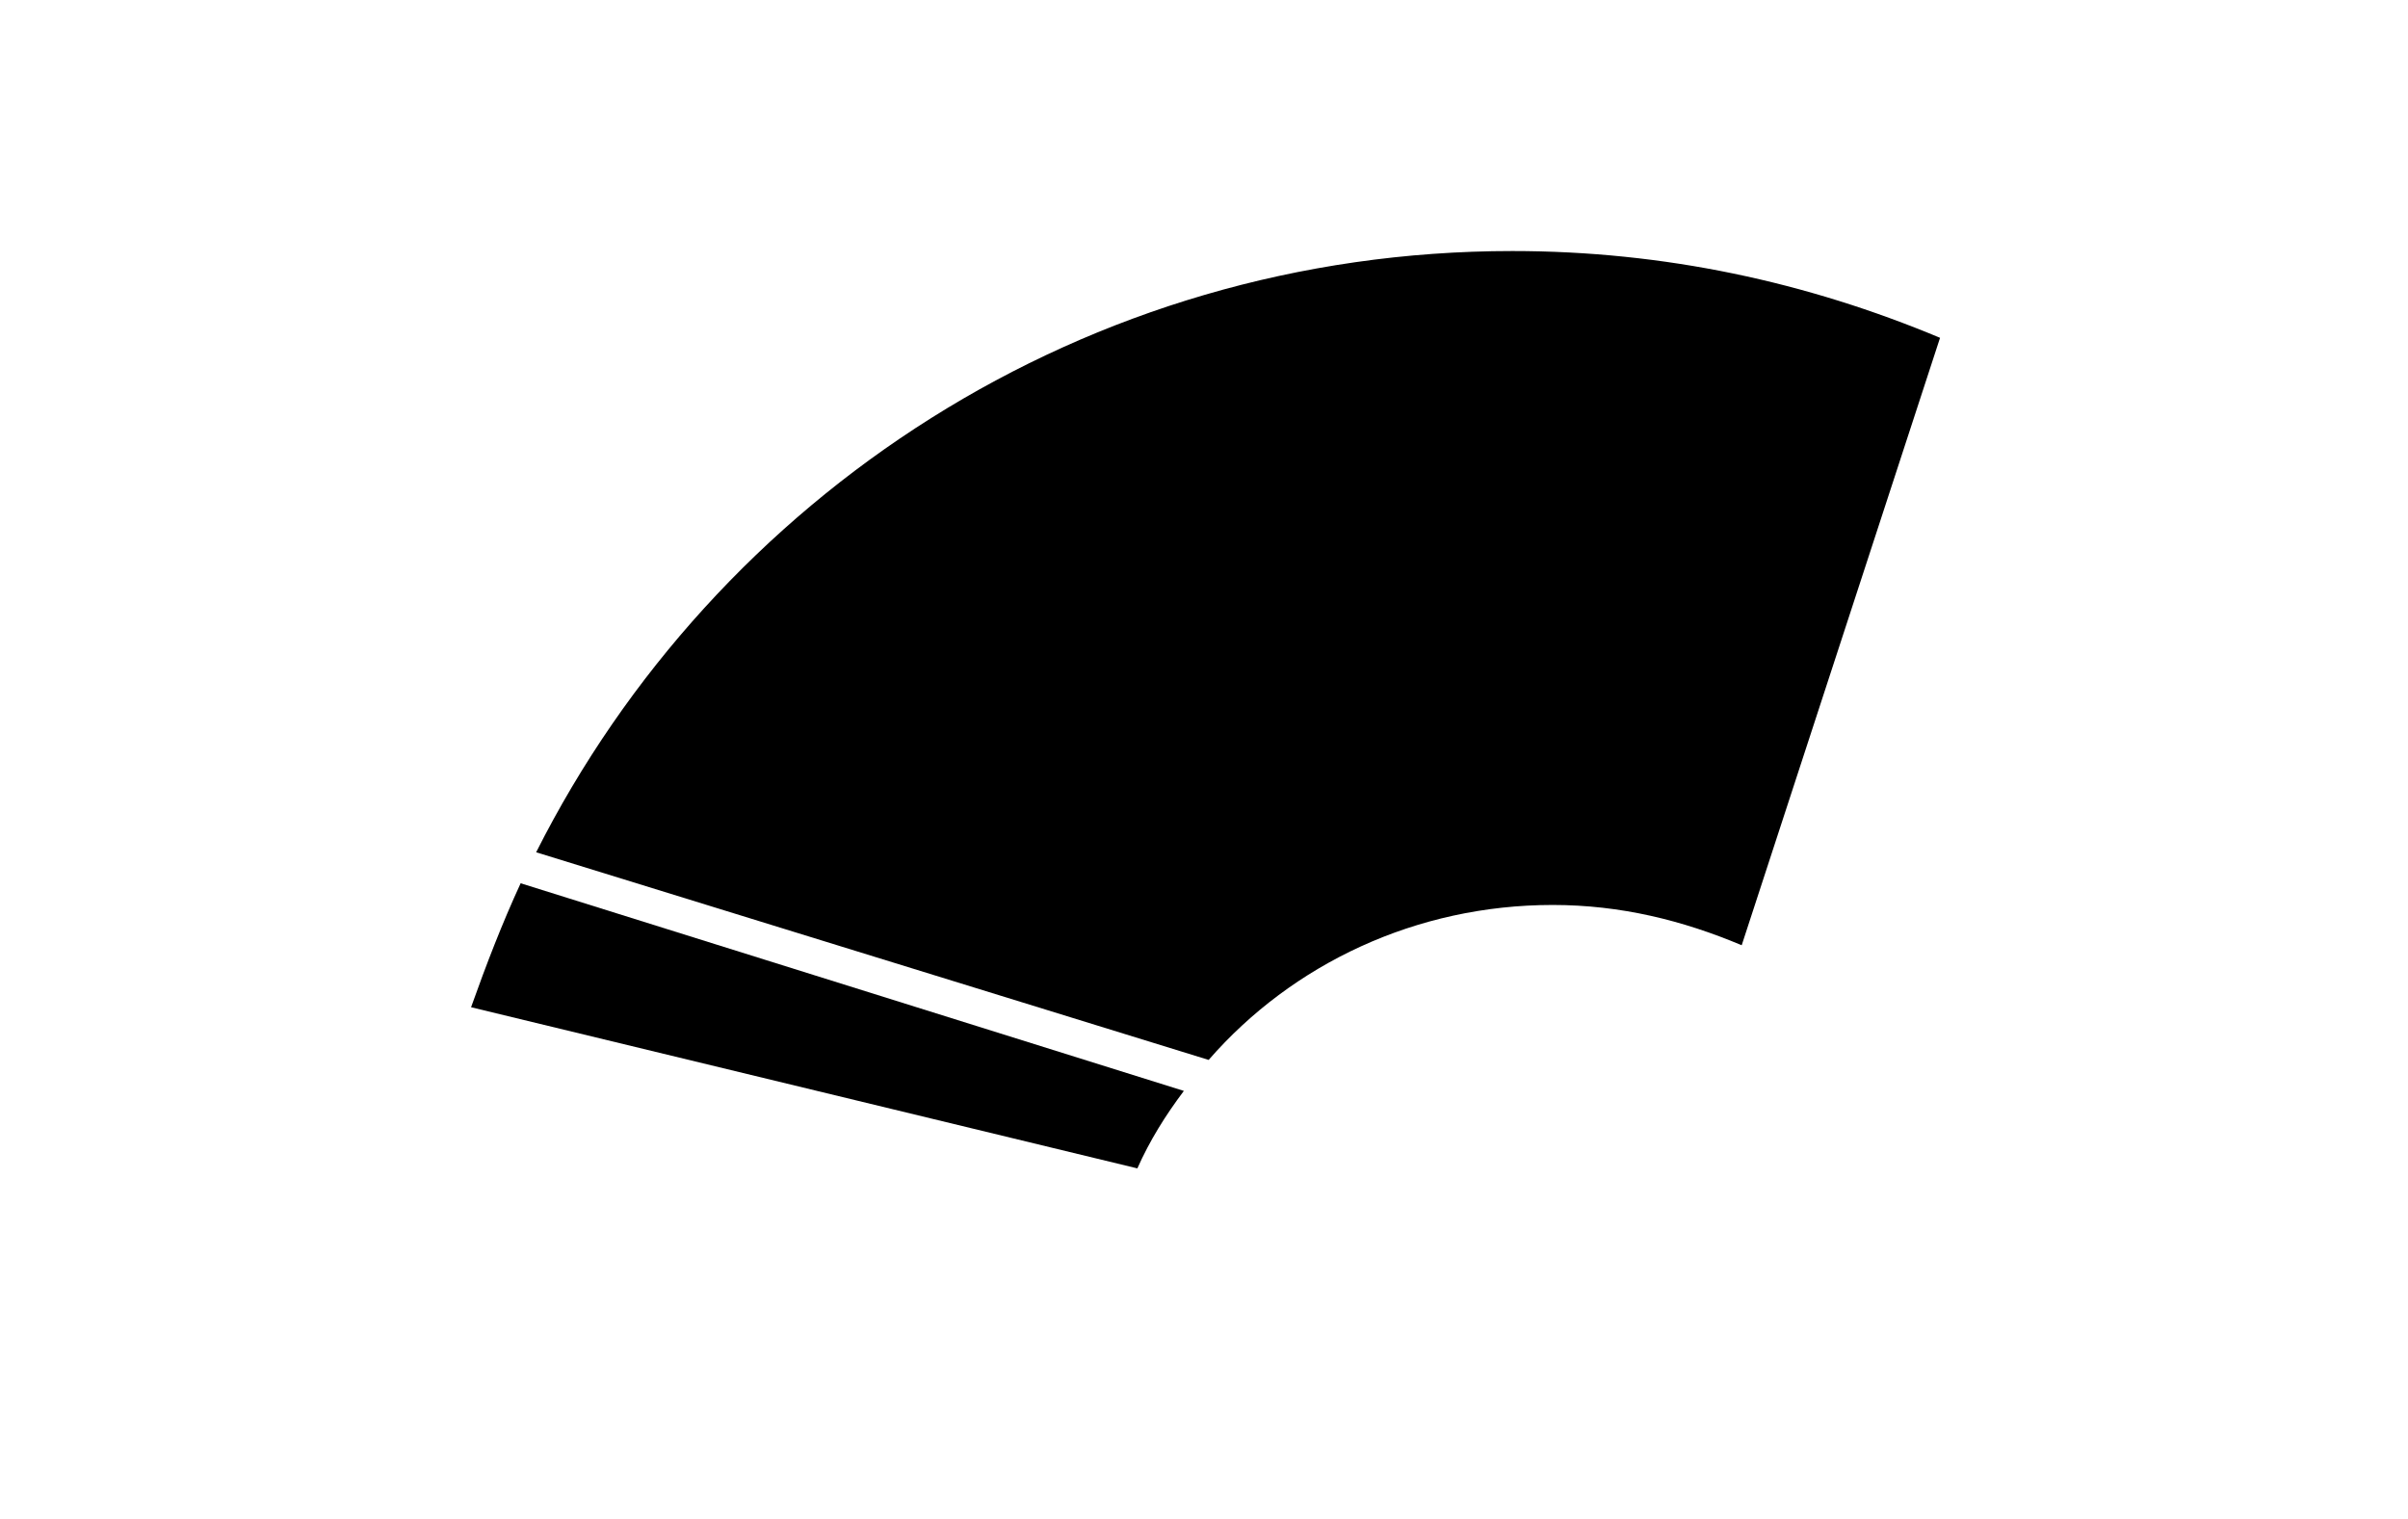
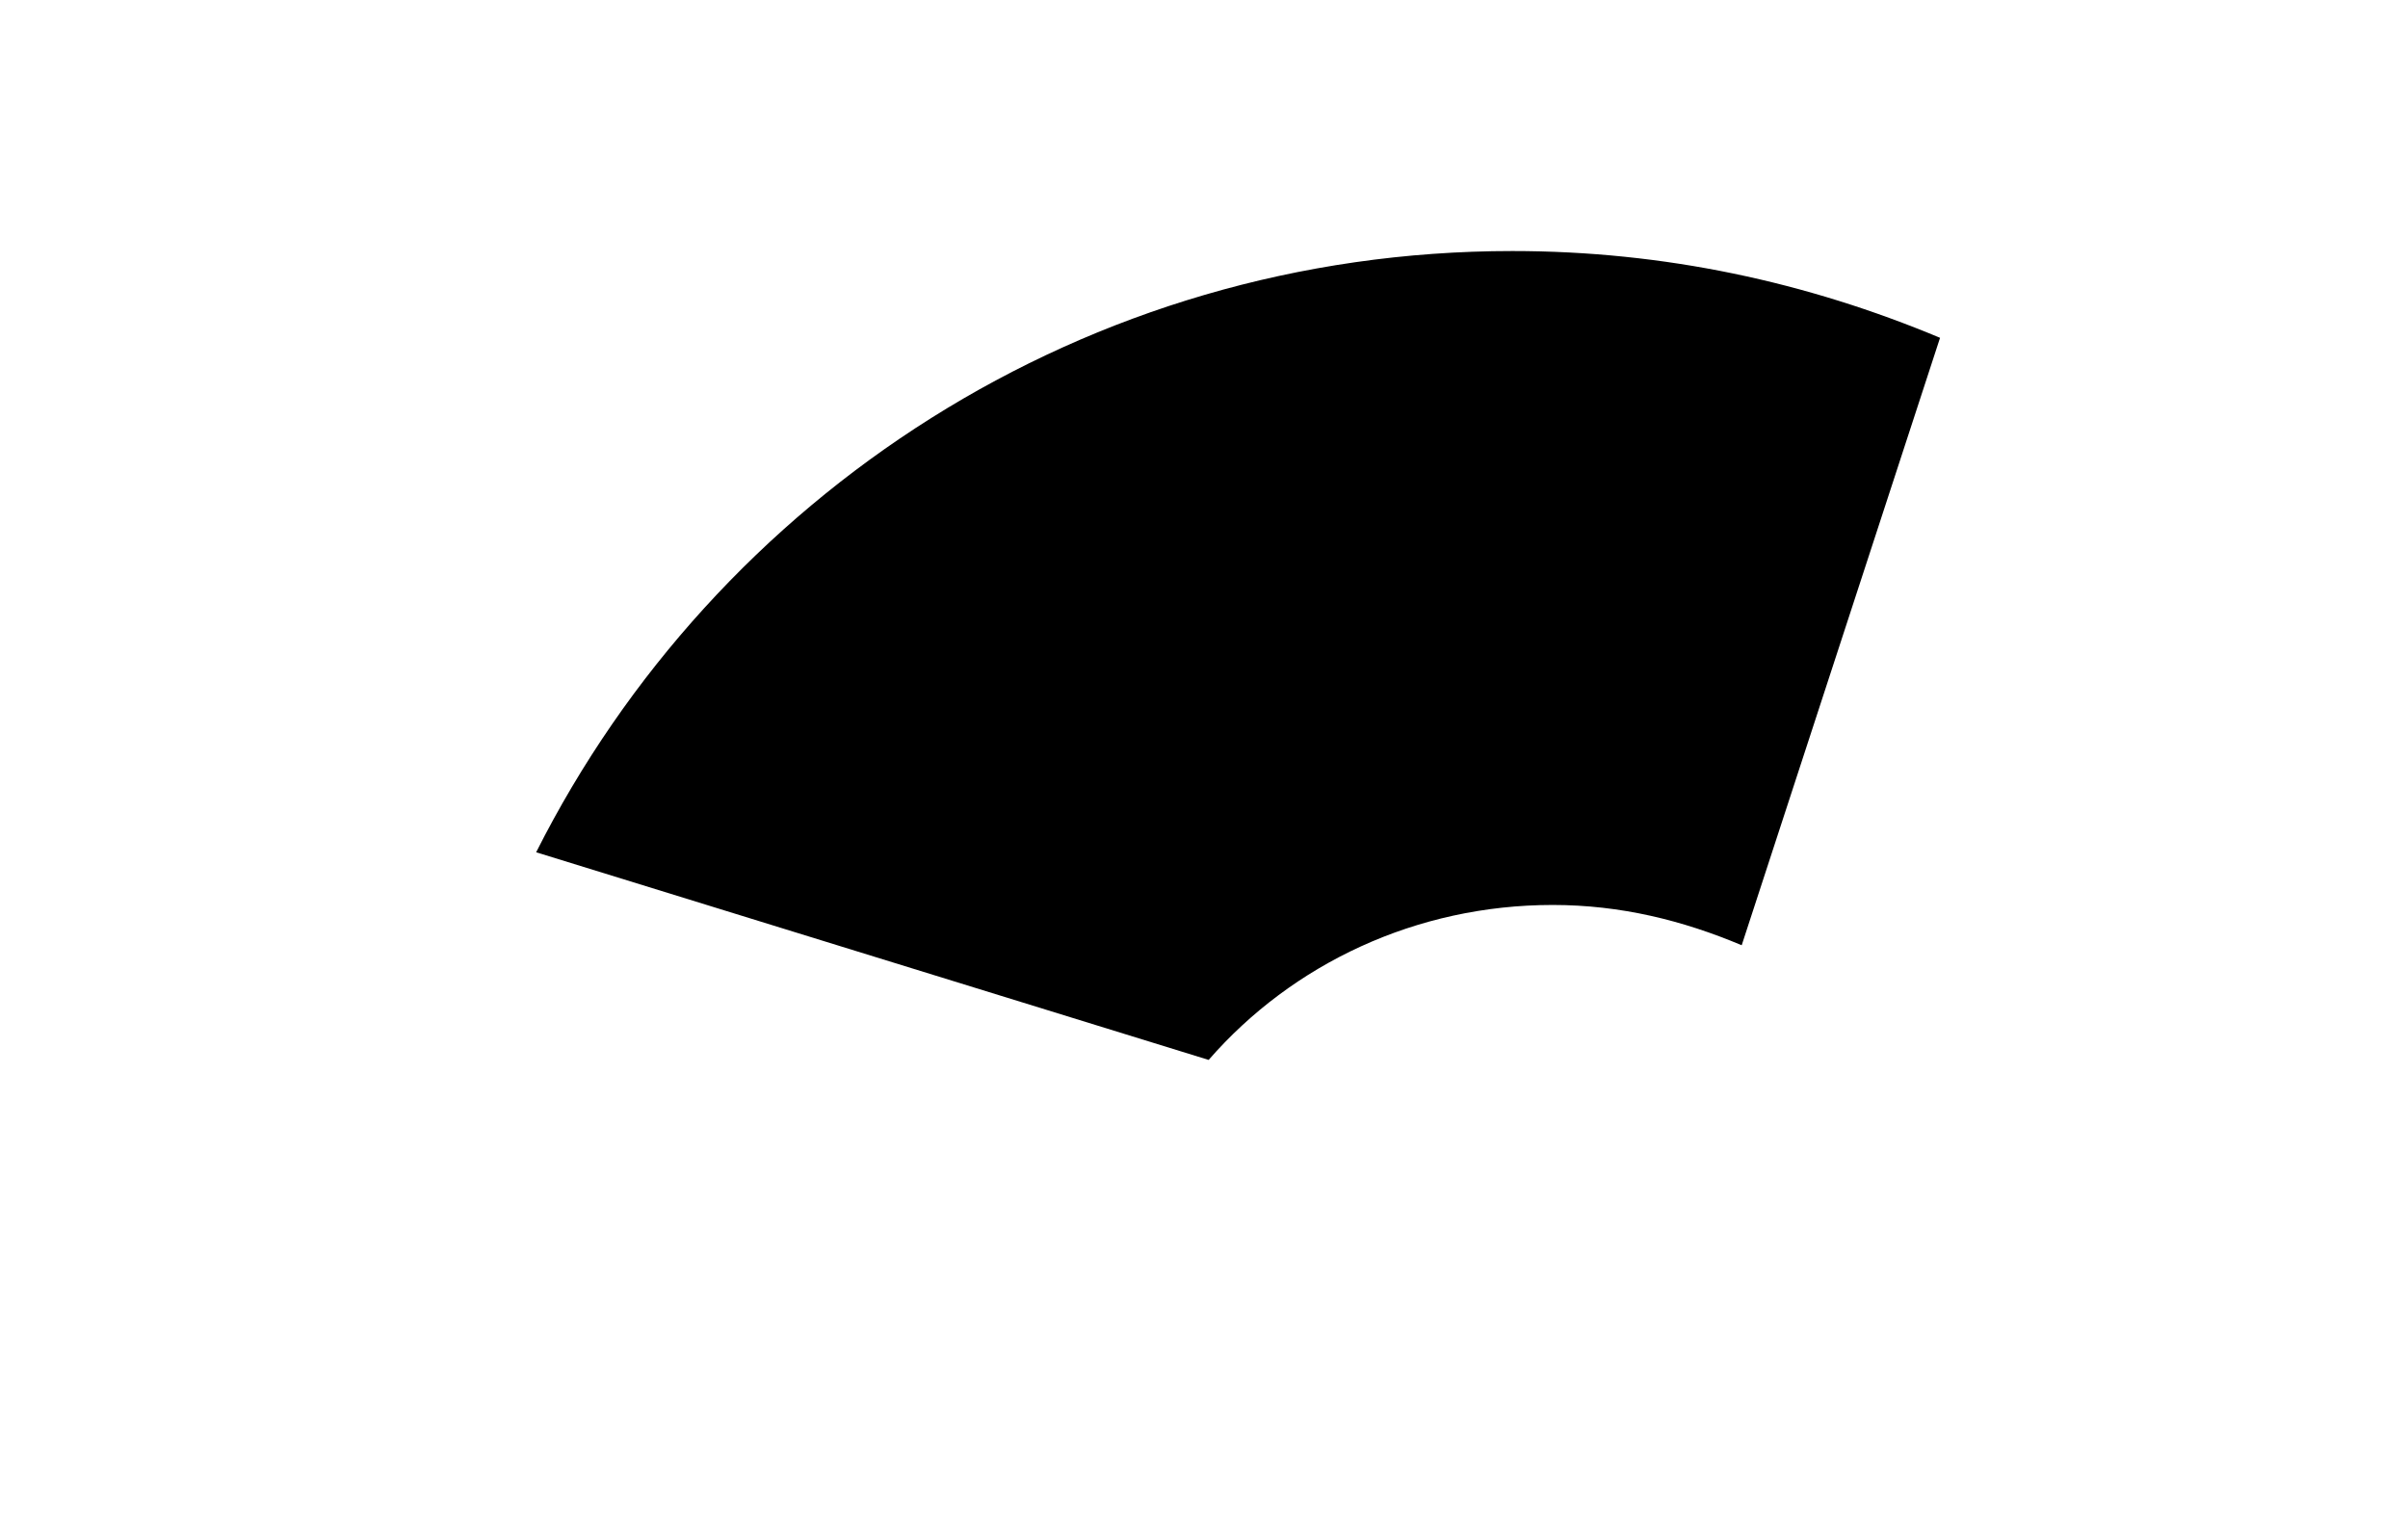
<svg xmlns="http://www.w3.org/2000/svg" version="1.1" x="0px" y="0px" viewBox="0 0 77.7 49" style="enable-background:new 0 0 77.7 49;" xml:space="preserve">
  <g id="Layer_2">
    <g>
-       <path d="M16.8,28.5c-0.6,1.3-1.1,2.6-1.6,4l21.5,5.2c0.4-0.9,0.9-1.7,1.5-2.5L16.8,28.5z" />
      <path d="M48.8,8.1C35,8.1,23.1,16,17.3,27.5L39,34.2c2.7-3.1,6.7-5,11.1-5c2.2,0,4.2,0.5,6.1,1.3l6.4-19.6    C58.3,9.1,53.7,8.1,48.8,8.1" />
    </g>
  </g>
  <g id="Layer_1">
</g>
</svg>